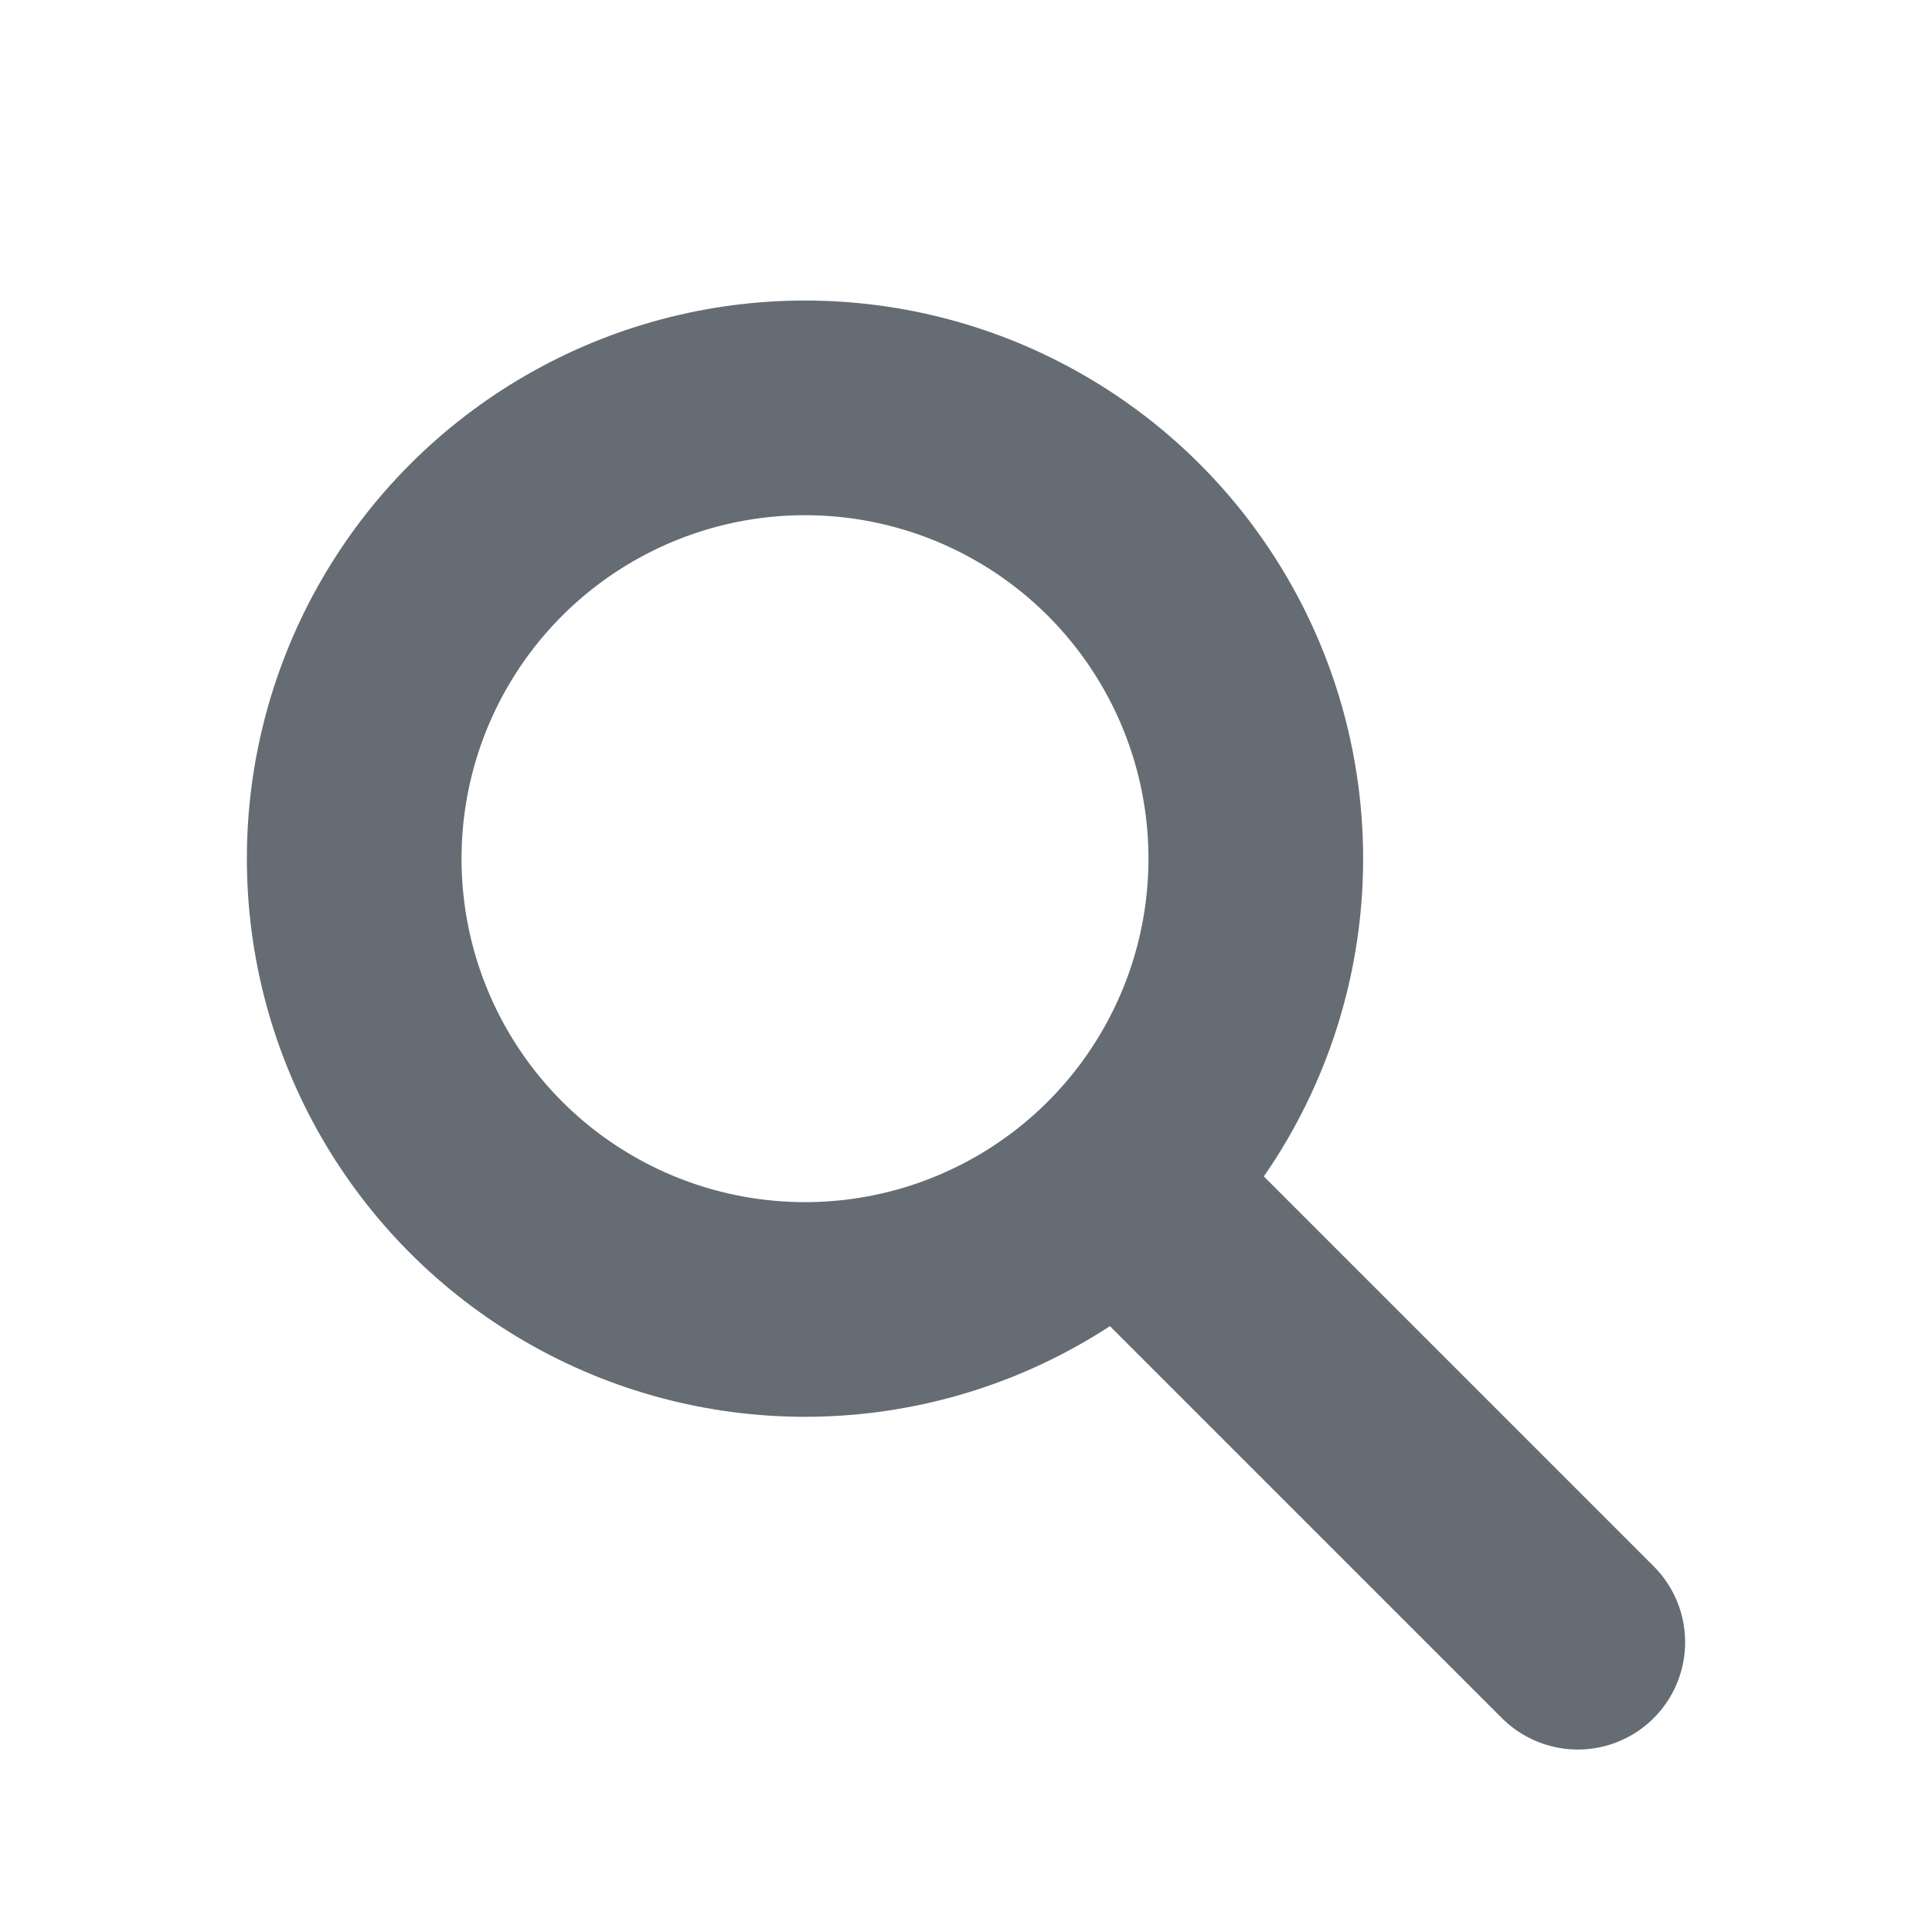
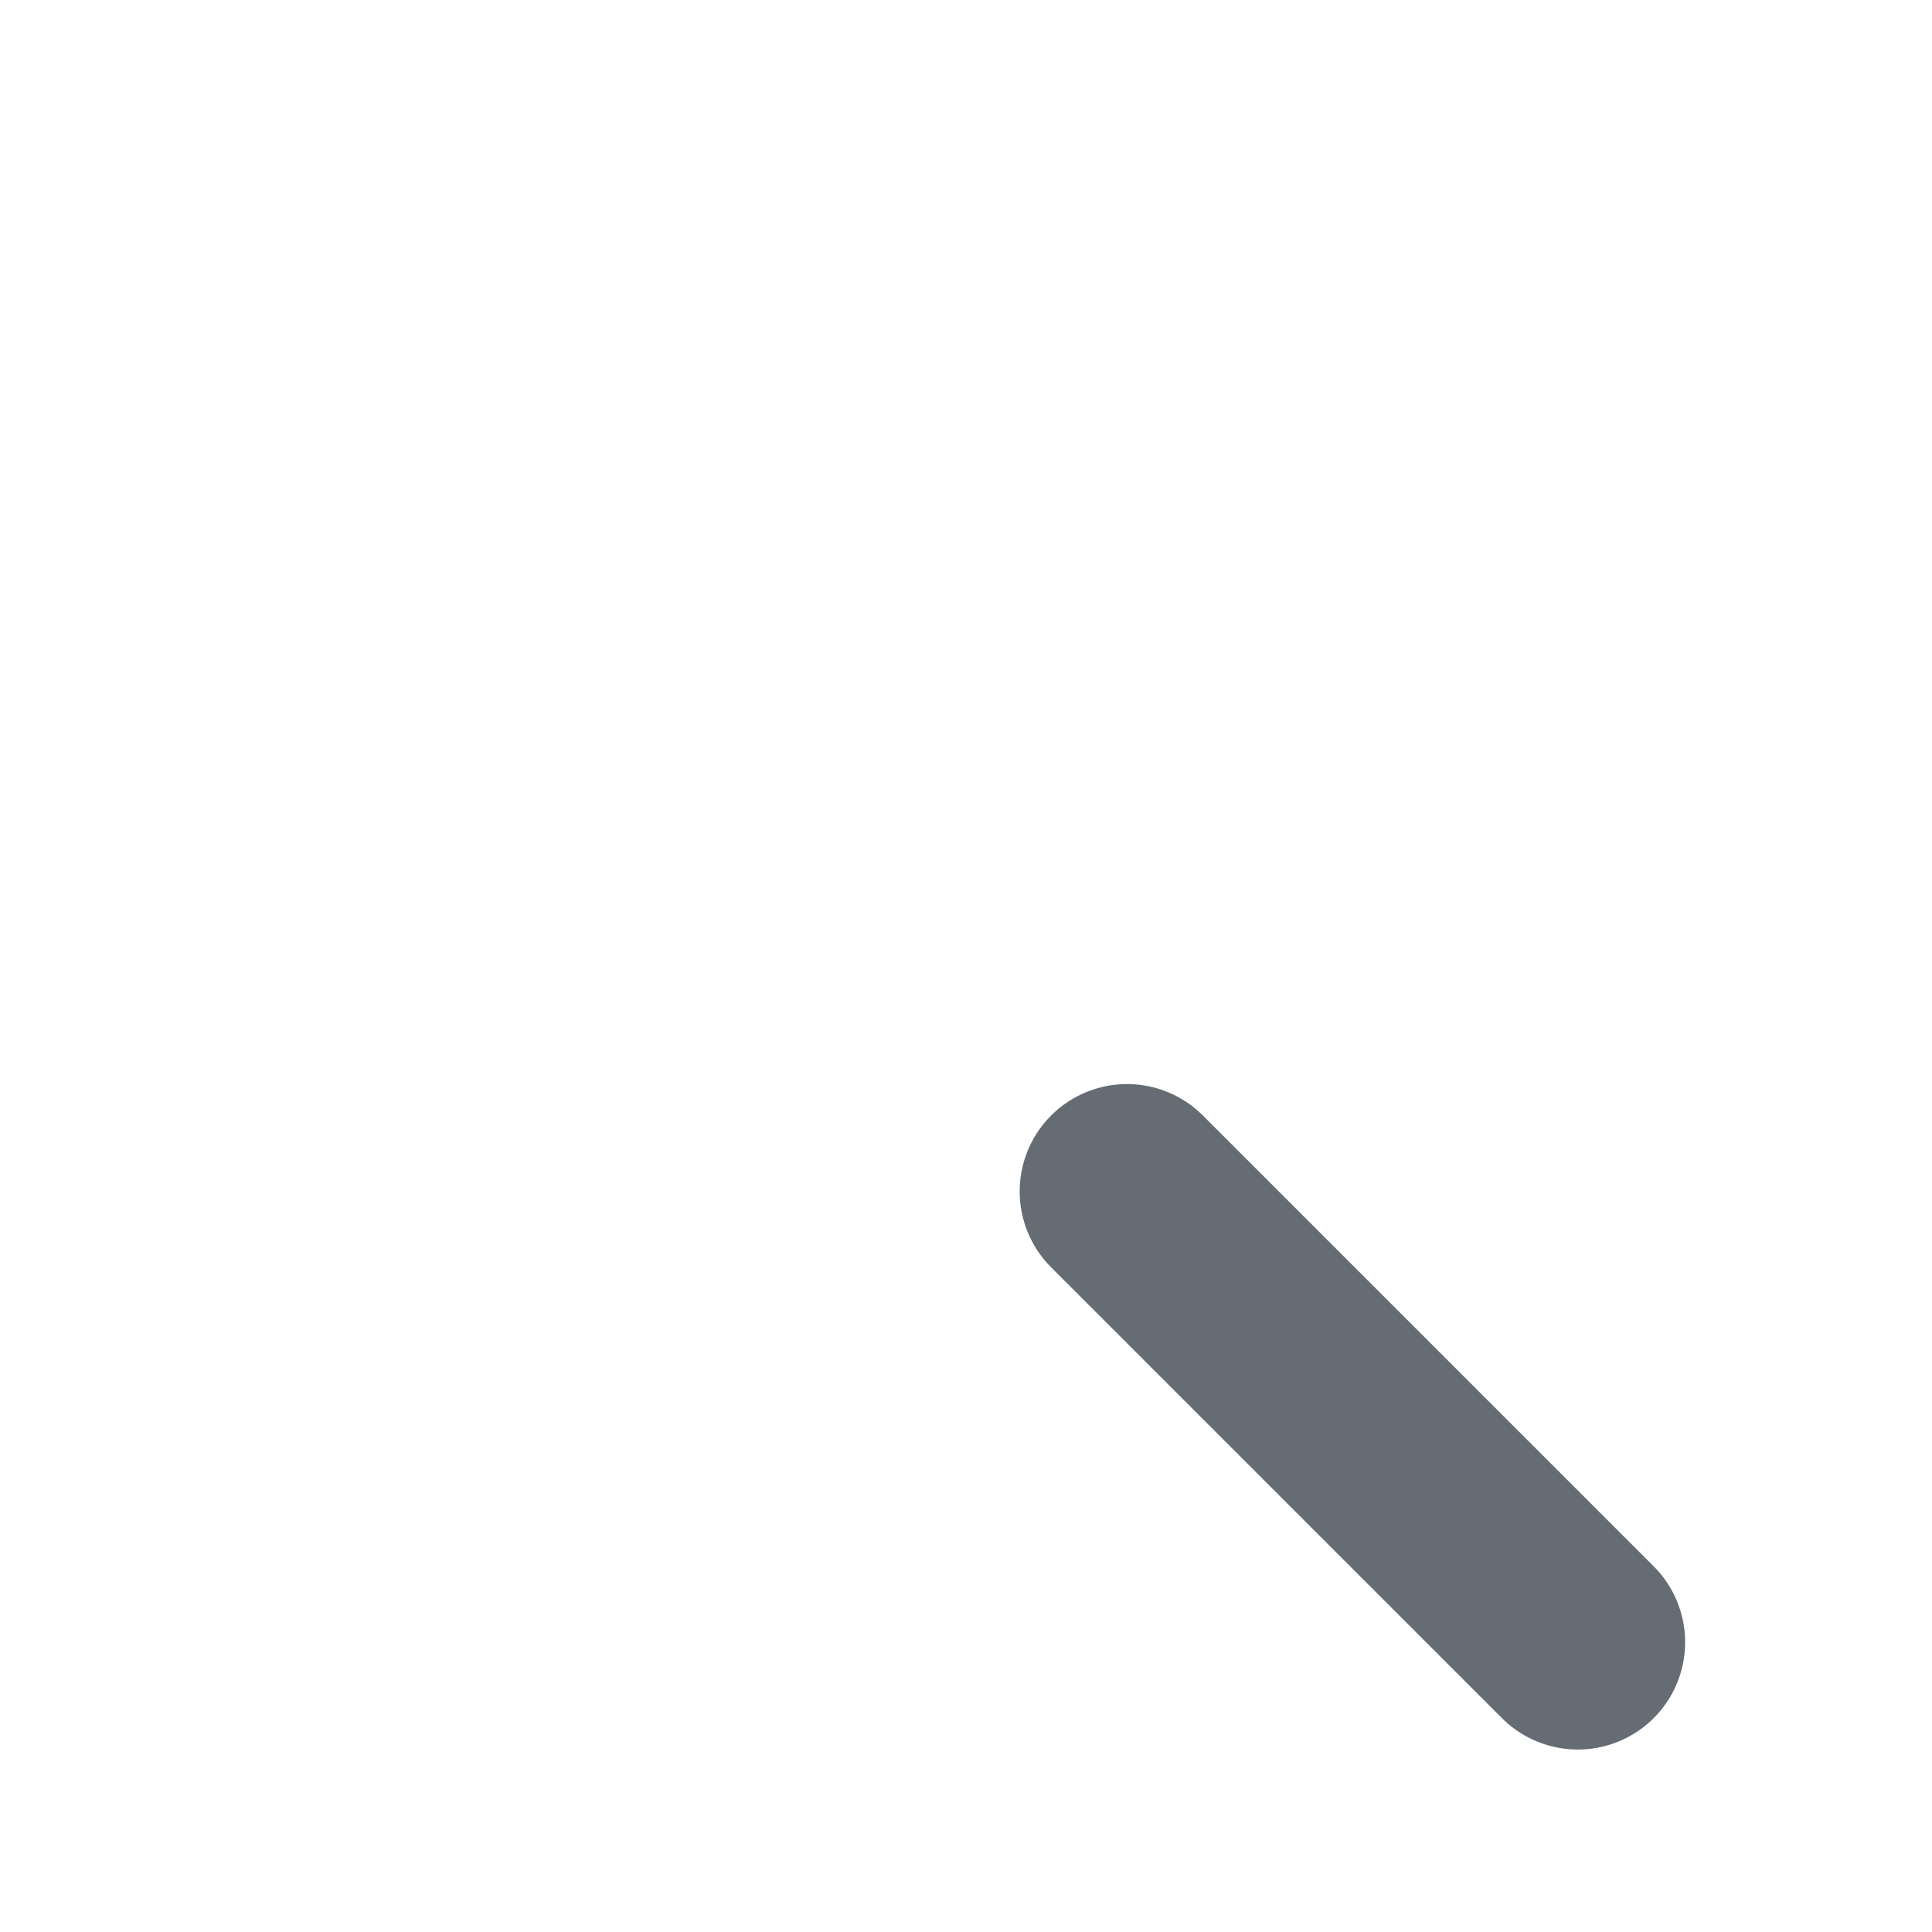
<svg xmlns="http://www.w3.org/2000/svg" version="1.1" id="Livello_1" x="0px" y="0px" width="18px" height="18px" viewBox="0 0 18 18" style="enable-background:new 0 0 18 18;" xml:space="preserve">
  <g>
-     <circle style="fill:none;stroke:#656C74;stroke-width:2;stroke-linecap:round;stroke-linejoin:round;stroke-miterlimit:10;" cx="7.5" cy="8" r="4.2" />
    <line style="fill:none;stroke:#656C74;stroke-width:2;stroke-linecap:round;stroke-linejoin:round;stroke-miterlimit:10;" x1="10.5" y1="11.1" x2="14.7" y2="15.3" />
  </g>
</svg>